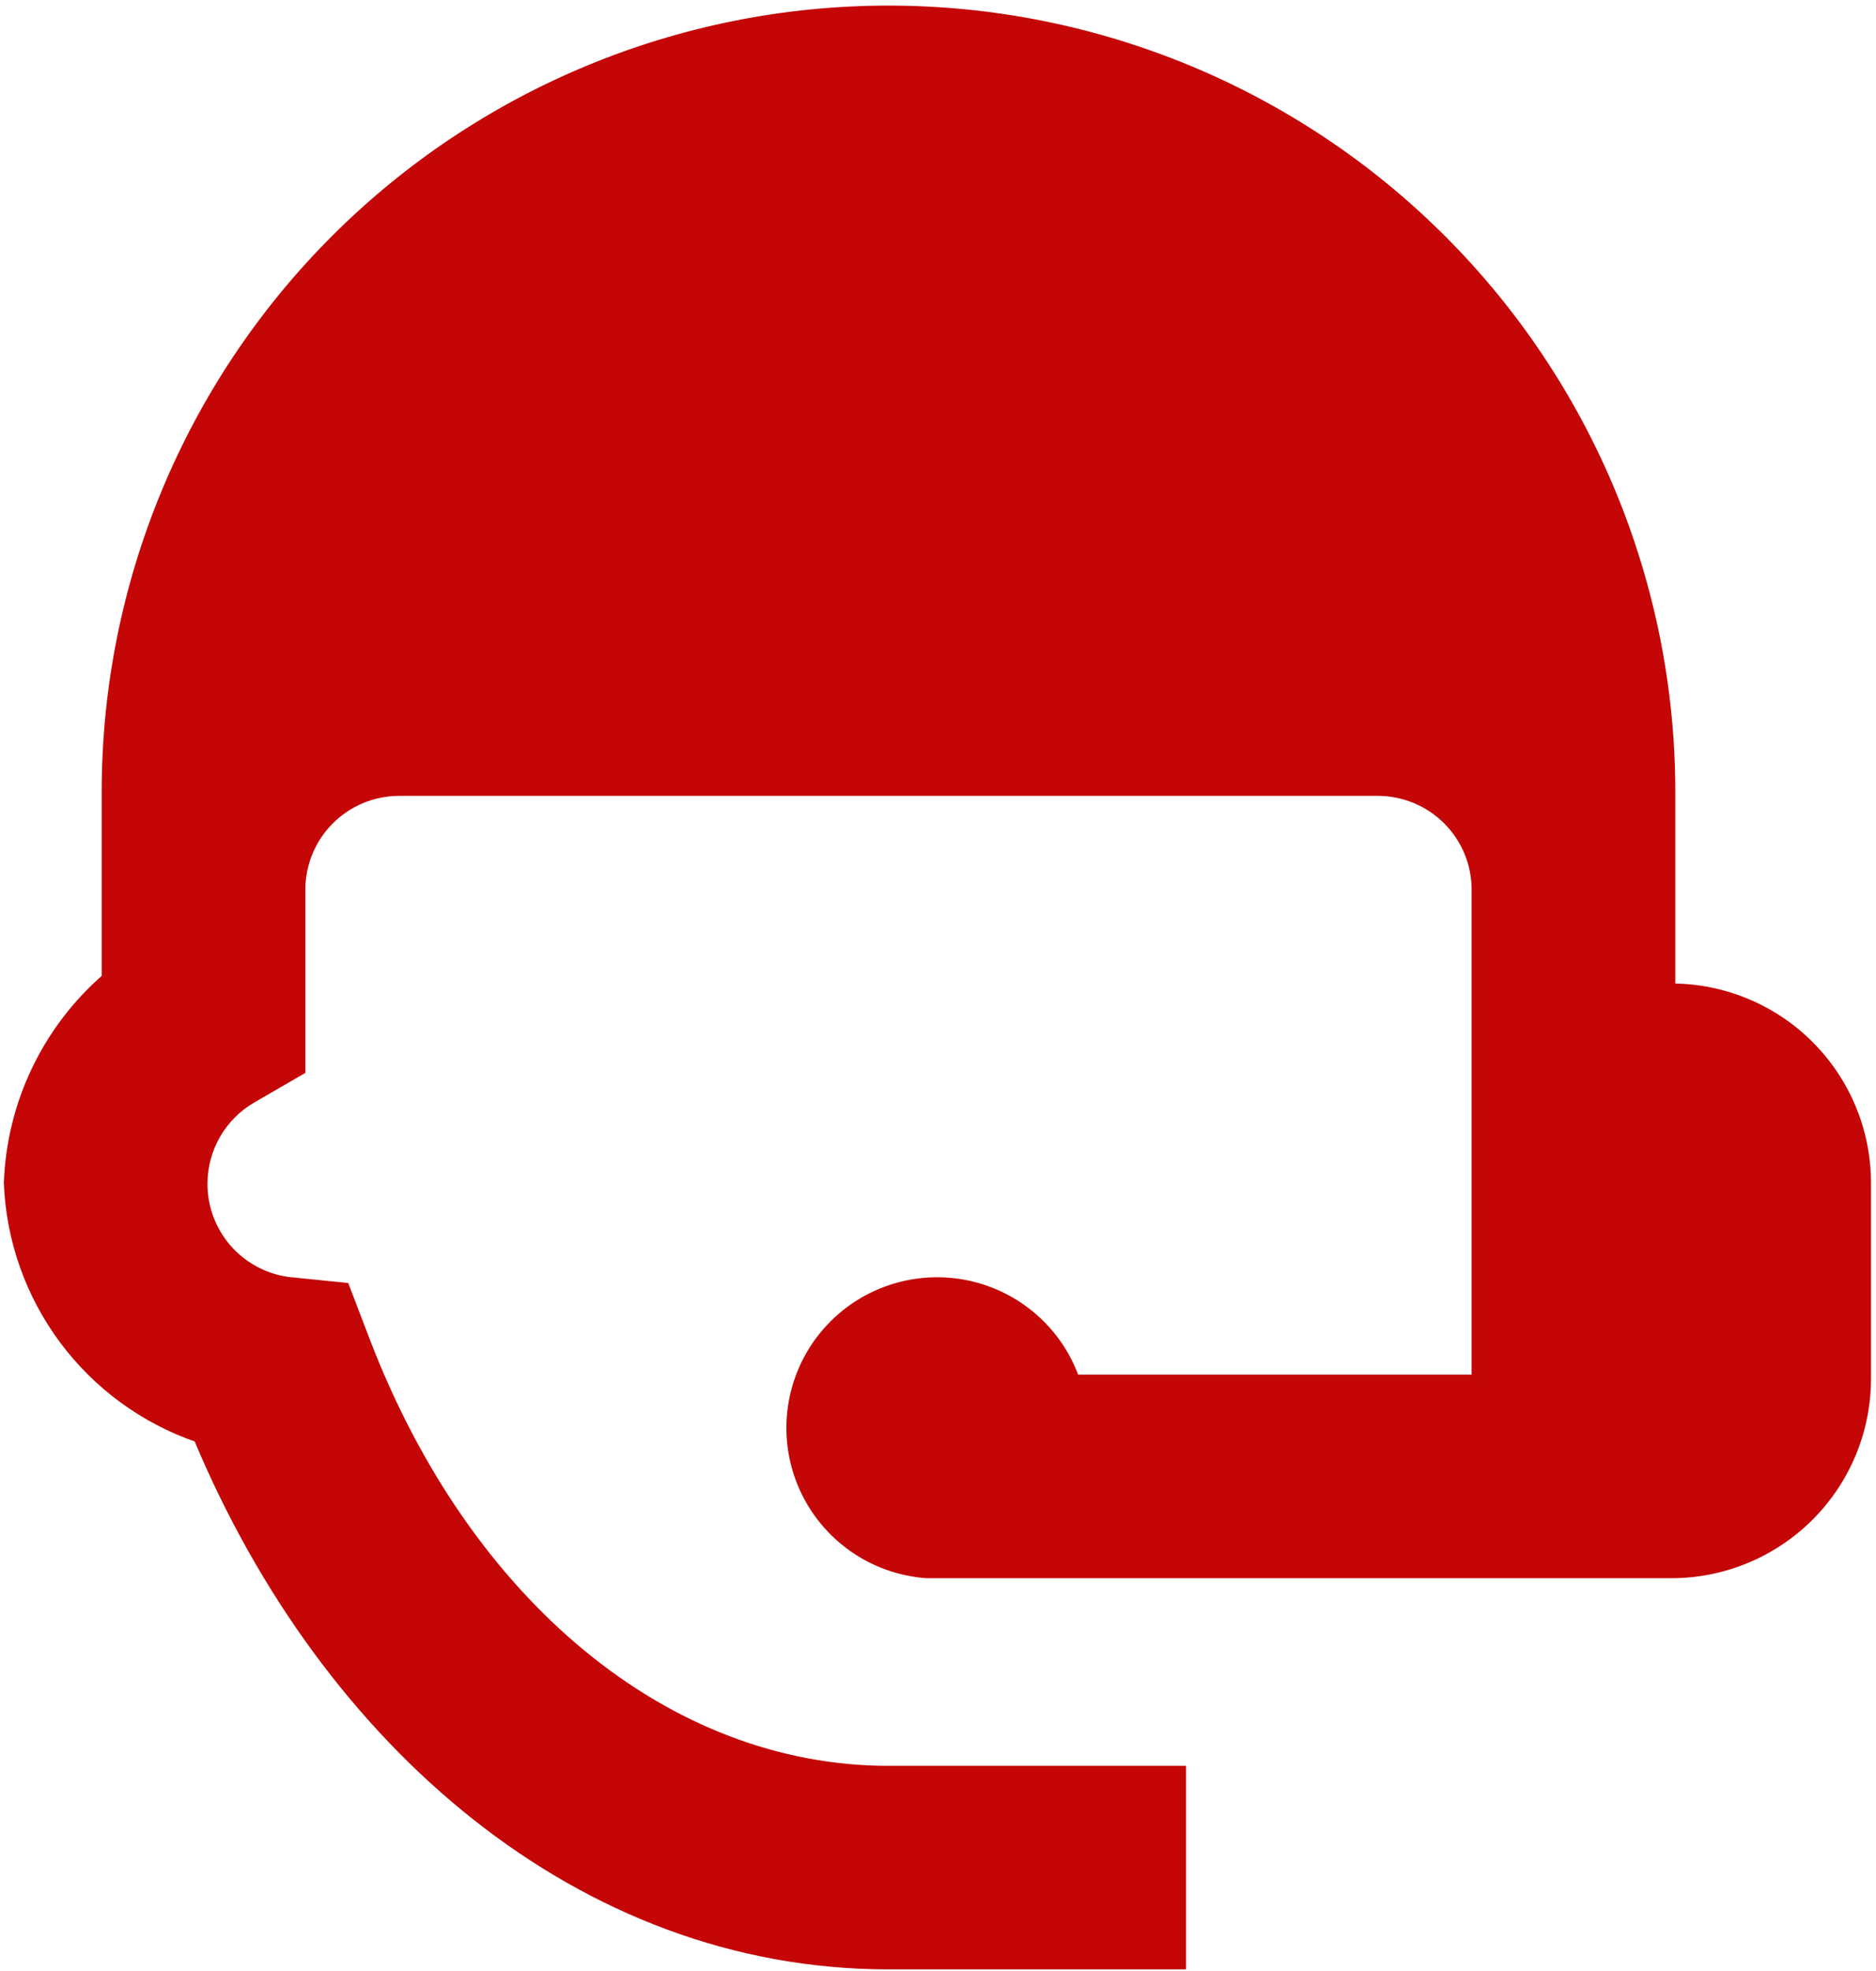
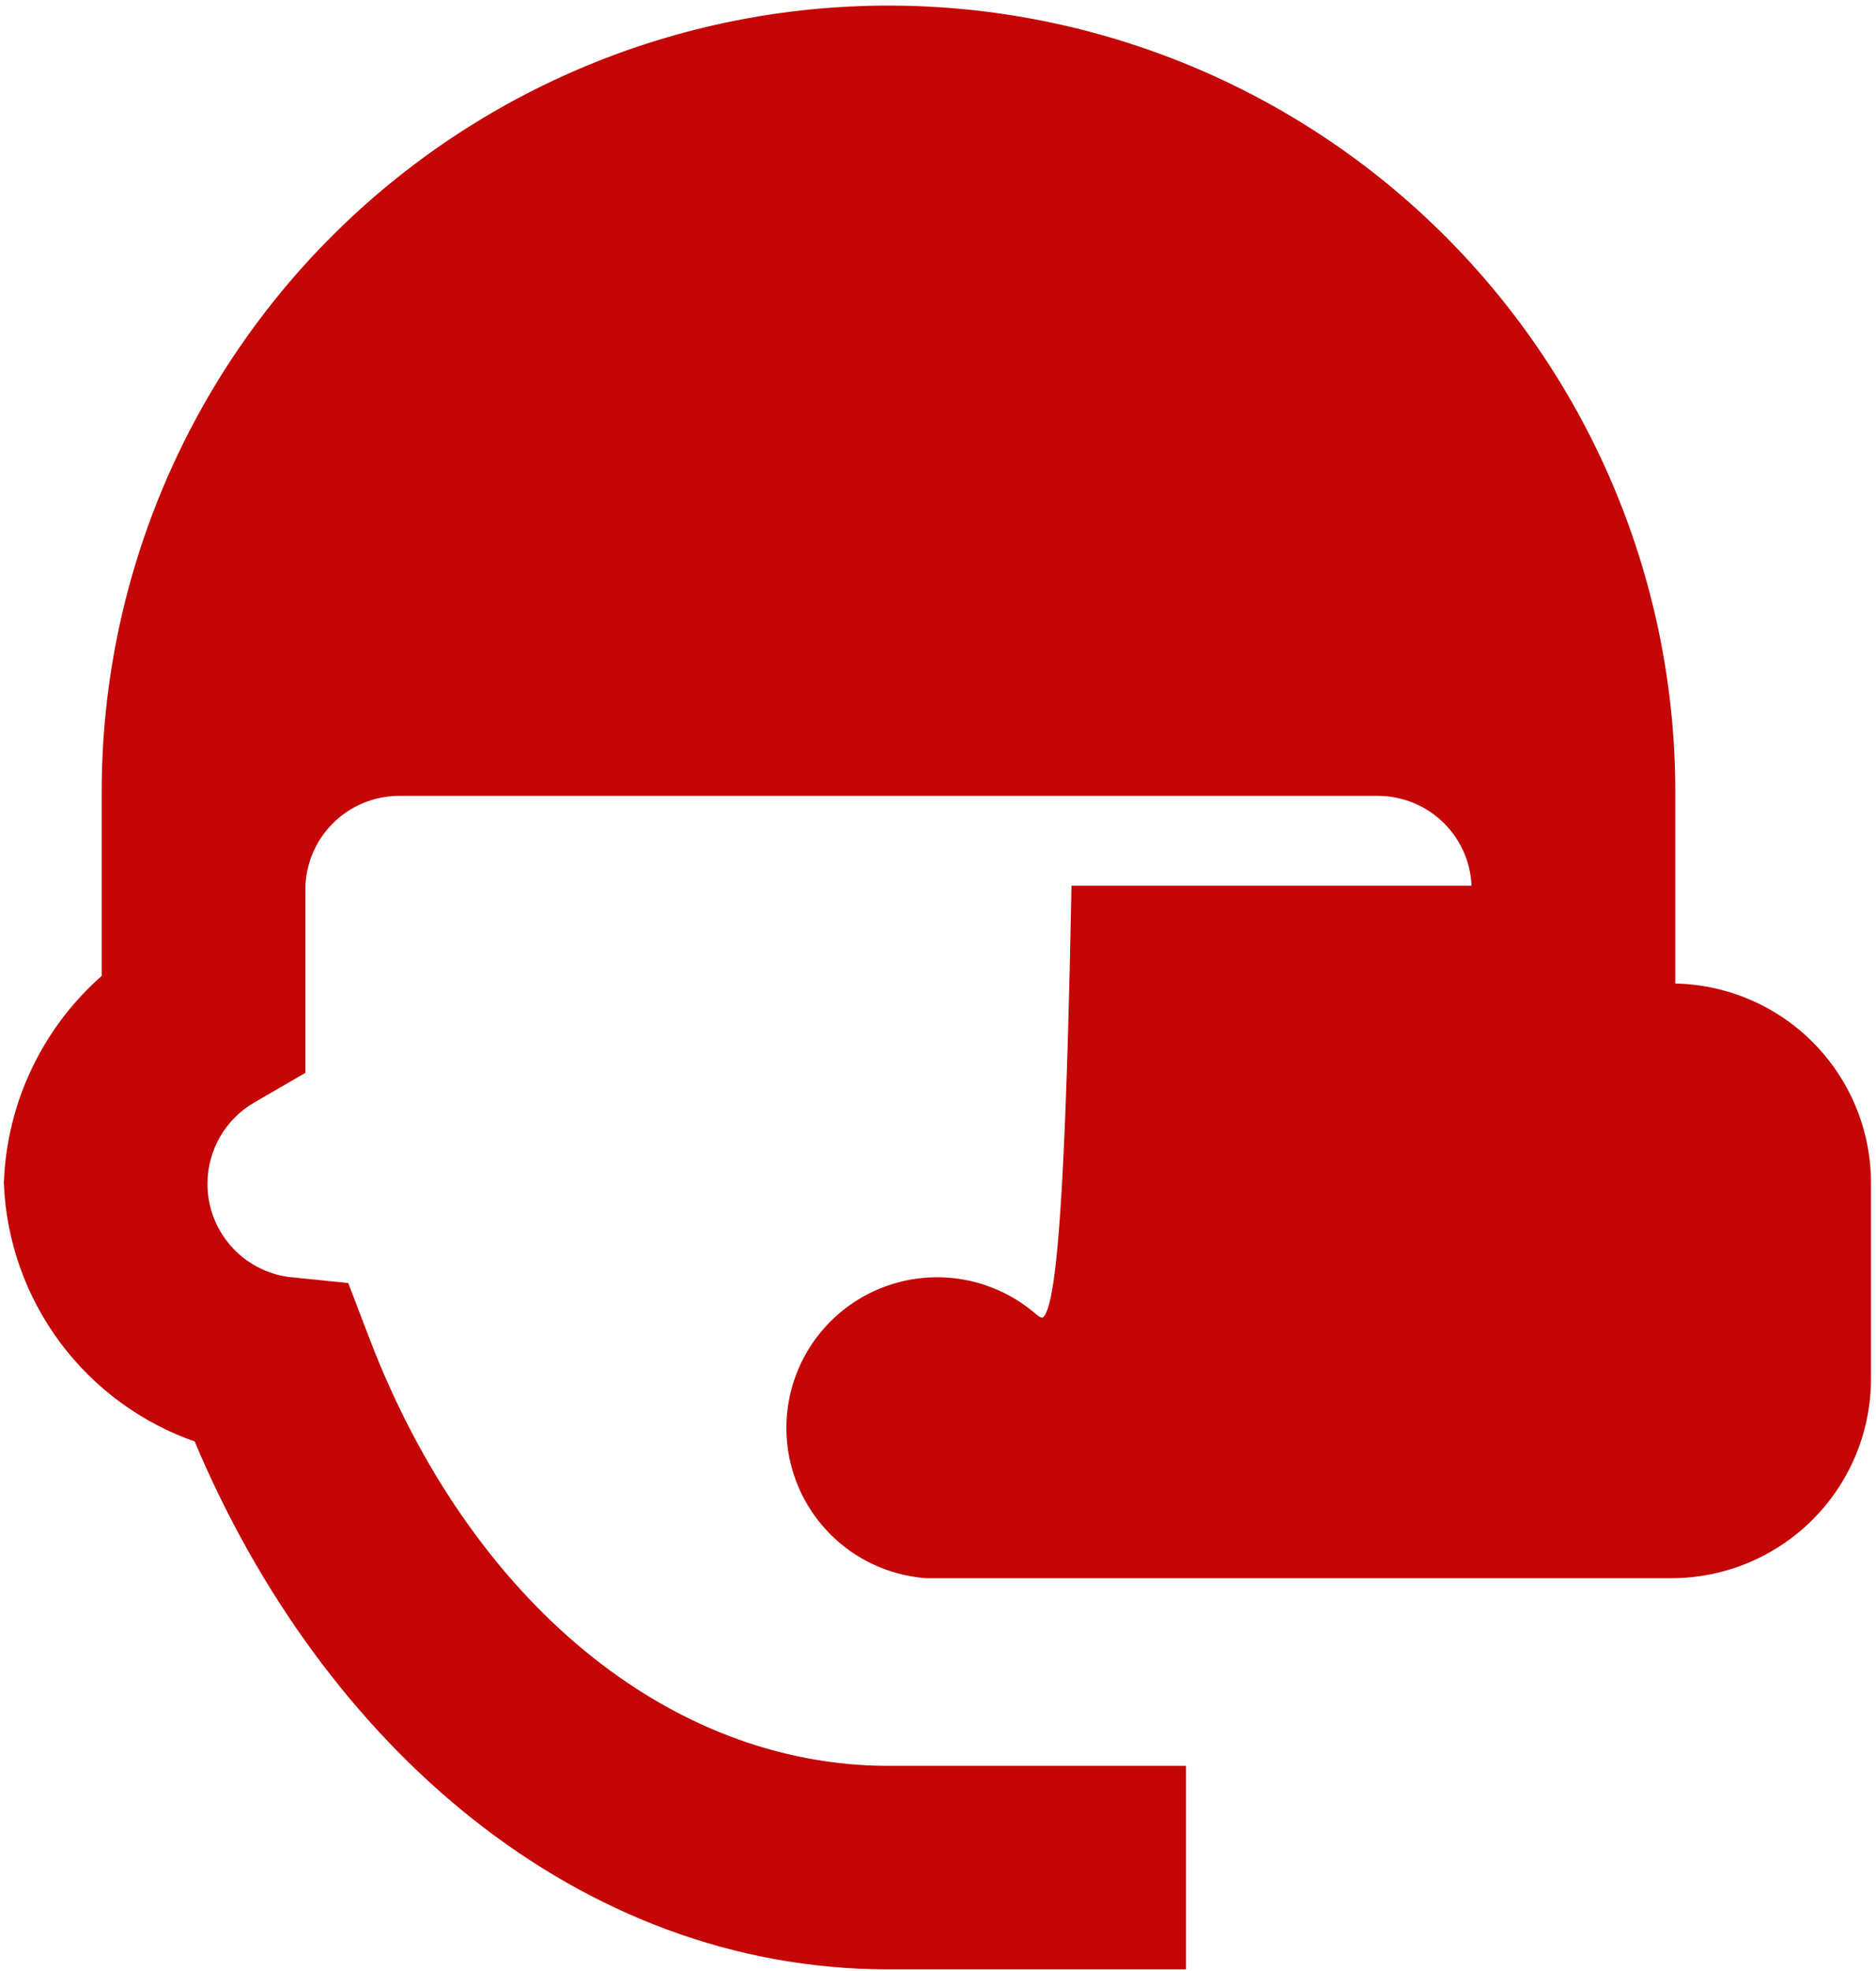
<svg xmlns="http://www.w3.org/2000/svg" width="236" height="248" viewBox="0 0 236 248" fill="none">
-   <path d="M111.772 1.203C85.654 1.203 60.605 11.573 42.137 30.033C23.669 48.492 13.293 73.529 13.293 99.635V123.013C9.58 126.247 6.571 130.209 4.453 134.654C2.336 139.099 1.155 143.931 0.983 148.851C1.264 155.986 3.694 162.869 7.955 168.6C12.216 174.33 18.11 178.64 24.864 180.965C40.867 219.231 72.996 247.284 111.772 247.284H148.702V222.676H111.772C83.952 222.676 58.717 201.759 46.038 168.661L43.452 161.894L36.19 161.156C33.232 160.738 30.527 159.259 28.579 156.995C26.631 154.732 25.574 151.837 25.603 148.851C25.616 146.704 26.191 144.598 27.271 142.741C28.351 140.885 29.898 139.344 31.758 138.27L37.913 134.702V111.939C37.913 108.676 39.21 105.546 41.519 103.239C43.827 100.932 46.958 99.635 50.223 99.635H173.322C176.587 99.635 179.718 100.932 182.026 103.239C184.335 105.546 185.632 108.676 185.632 111.939V173.46H135.284C134.167 170.327 132.223 167.555 129.659 165.436C127.095 163.317 124.006 161.929 120.718 161.42C117.431 160.911 114.066 161.3 110.981 162.544C107.896 163.789 105.204 165.844 103.191 168.491C101.178 171.139 99.918 174.281 99.544 177.585C99.171 180.89 99.697 184.234 101.068 187.264C102.439 190.294 104.603 192.897 107.333 194.799C110.062 196.701 113.255 197.83 116.573 198.068H210.252C216.781 198.068 223.043 195.475 227.66 190.86C232.278 186.245 234.871 179.986 234.871 173.46V148.851C234.871 142.325 232.278 136.066 227.66 131.451C223.043 126.836 216.781 124.243 210.252 124.243V99.635C210.252 73.529 199.876 48.492 181.408 30.033C162.939 11.573 137.891 1.203 111.772 1.203Z" fill="#C40606" stroke="#C40606" />
+   <path d="M111.772 1.203C85.654 1.203 60.605 11.573 42.137 30.033C23.669 48.492 13.293 73.529 13.293 99.635V123.013C9.58 126.247 6.571 130.209 4.453 134.654C2.336 139.099 1.155 143.931 0.983 148.851C1.264 155.986 3.694 162.869 7.955 168.6C12.216 174.33 18.11 178.64 24.864 180.965C40.867 219.231 72.996 247.284 111.772 247.284H148.702V222.676H111.772C83.952 222.676 58.717 201.759 46.038 168.661L43.452 161.894L36.19 161.156C33.232 160.738 30.527 159.259 28.579 156.995C26.631 154.732 25.574 151.837 25.603 148.851C25.616 146.704 26.191 144.598 27.271 142.741C28.351 140.885 29.898 139.344 31.758 138.27L37.913 134.702V111.939C37.913 108.676 39.21 105.546 41.519 103.239C43.827 100.932 46.958 99.635 50.223 99.635H173.322C176.587 99.635 179.718 100.932 182.026 103.239C184.335 105.546 185.632 108.676 185.632 111.939H135.284C134.167 170.327 132.223 167.555 129.659 165.436C127.095 163.317 124.006 161.929 120.718 161.42C117.431 160.911 114.066 161.3 110.981 162.544C107.896 163.789 105.204 165.844 103.191 168.491C101.178 171.139 99.918 174.281 99.544 177.585C99.171 180.89 99.697 184.234 101.068 187.264C102.439 190.294 104.603 192.897 107.333 194.799C110.062 196.701 113.255 197.83 116.573 198.068H210.252C216.781 198.068 223.043 195.475 227.66 190.86C232.278 186.245 234.871 179.986 234.871 173.46V148.851C234.871 142.325 232.278 136.066 227.66 131.451C223.043 126.836 216.781 124.243 210.252 124.243V99.635C210.252 73.529 199.876 48.492 181.408 30.033C162.939 11.573 137.891 1.203 111.772 1.203Z" fill="#C40606" stroke="#C40606" />
</svg>